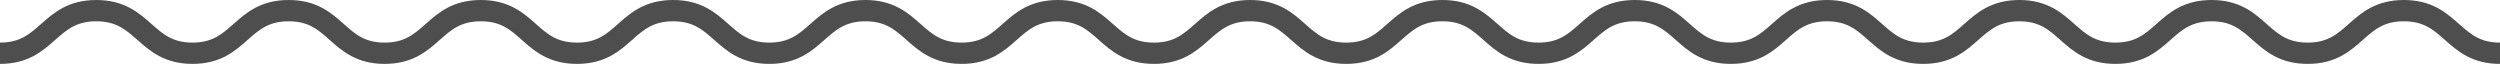
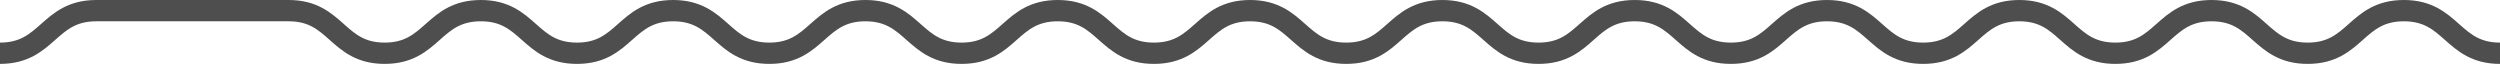
<svg xmlns="http://www.w3.org/2000/svg" id="_レイヤー_2" data-name="レイヤー 2" viewBox="0 0 234.77 6">
  <defs>
    <style>
      .cls-1 {
        fill: none;
        stroke: #4e4e4e;
        stroke-miterlimit: 10;
        stroke-width: 2px;
      }
    </style>
  </defs>
  <g id="_レイアウト" data-name="レイアウト">
-     <path class="cls-1" d="M234.77,5c-4.51,0-4.51-4-9.03-4s-4.51,4-9.03,4-4.51-4-9.03-4-4.51,4-9.03,4-4.51-4-9.02-4-4.51,4-9.03,4-4.51-4-9.03-4-4.51,4-9.03,4-4.51-4-9.03-4-4.51,4-9.03,4-4.51-4-9.03-4-4.51,4-9.03,4-4.52-4-9.03-4-4.51,4-9.03,4-4.51-4-9.03-4-4.52,4-9.03,4-4.52-4-9.03-4-4.52,4-9.03,4-4.51-4-9.03-4-4.51,4-9.03,4-4.51-4-9.03-4-4.52,4-9.03,4S31.63,1,27.11,1s-4.52,4-9.03,4S13.56,1,9.04,1,4.52,5,0,5" />
+     <path class="cls-1" d="M234.77,5c-4.51,0-4.51-4-9.03-4s-4.51,4-9.03,4-4.51-4-9.03-4-4.51,4-9.03,4-4.51-4-9.02-4-4.51,4-9.03,4-4.51-4-9.03-4-4.51,4-9.03,4-4.51-4-9.03-4-4.51,4-9.03,4-4.51-4-9.03-4-4.51,4-9.03,4-4.52-4-9.03-4-4.51,4-9.03,4-4.51-4-9.03-4-4.52,4-9.03,4-4.52-4-9.03-4-4.52,4-9.03,4-4.51-4-9.03-4-4.51,4-9.03,4-4.51-4-9.03-4-4.52,4-9.03,4S31.63,1,27.11,1S13.56,1,9.04,1,4.52,5,0,5" />
  </g>
</svg>